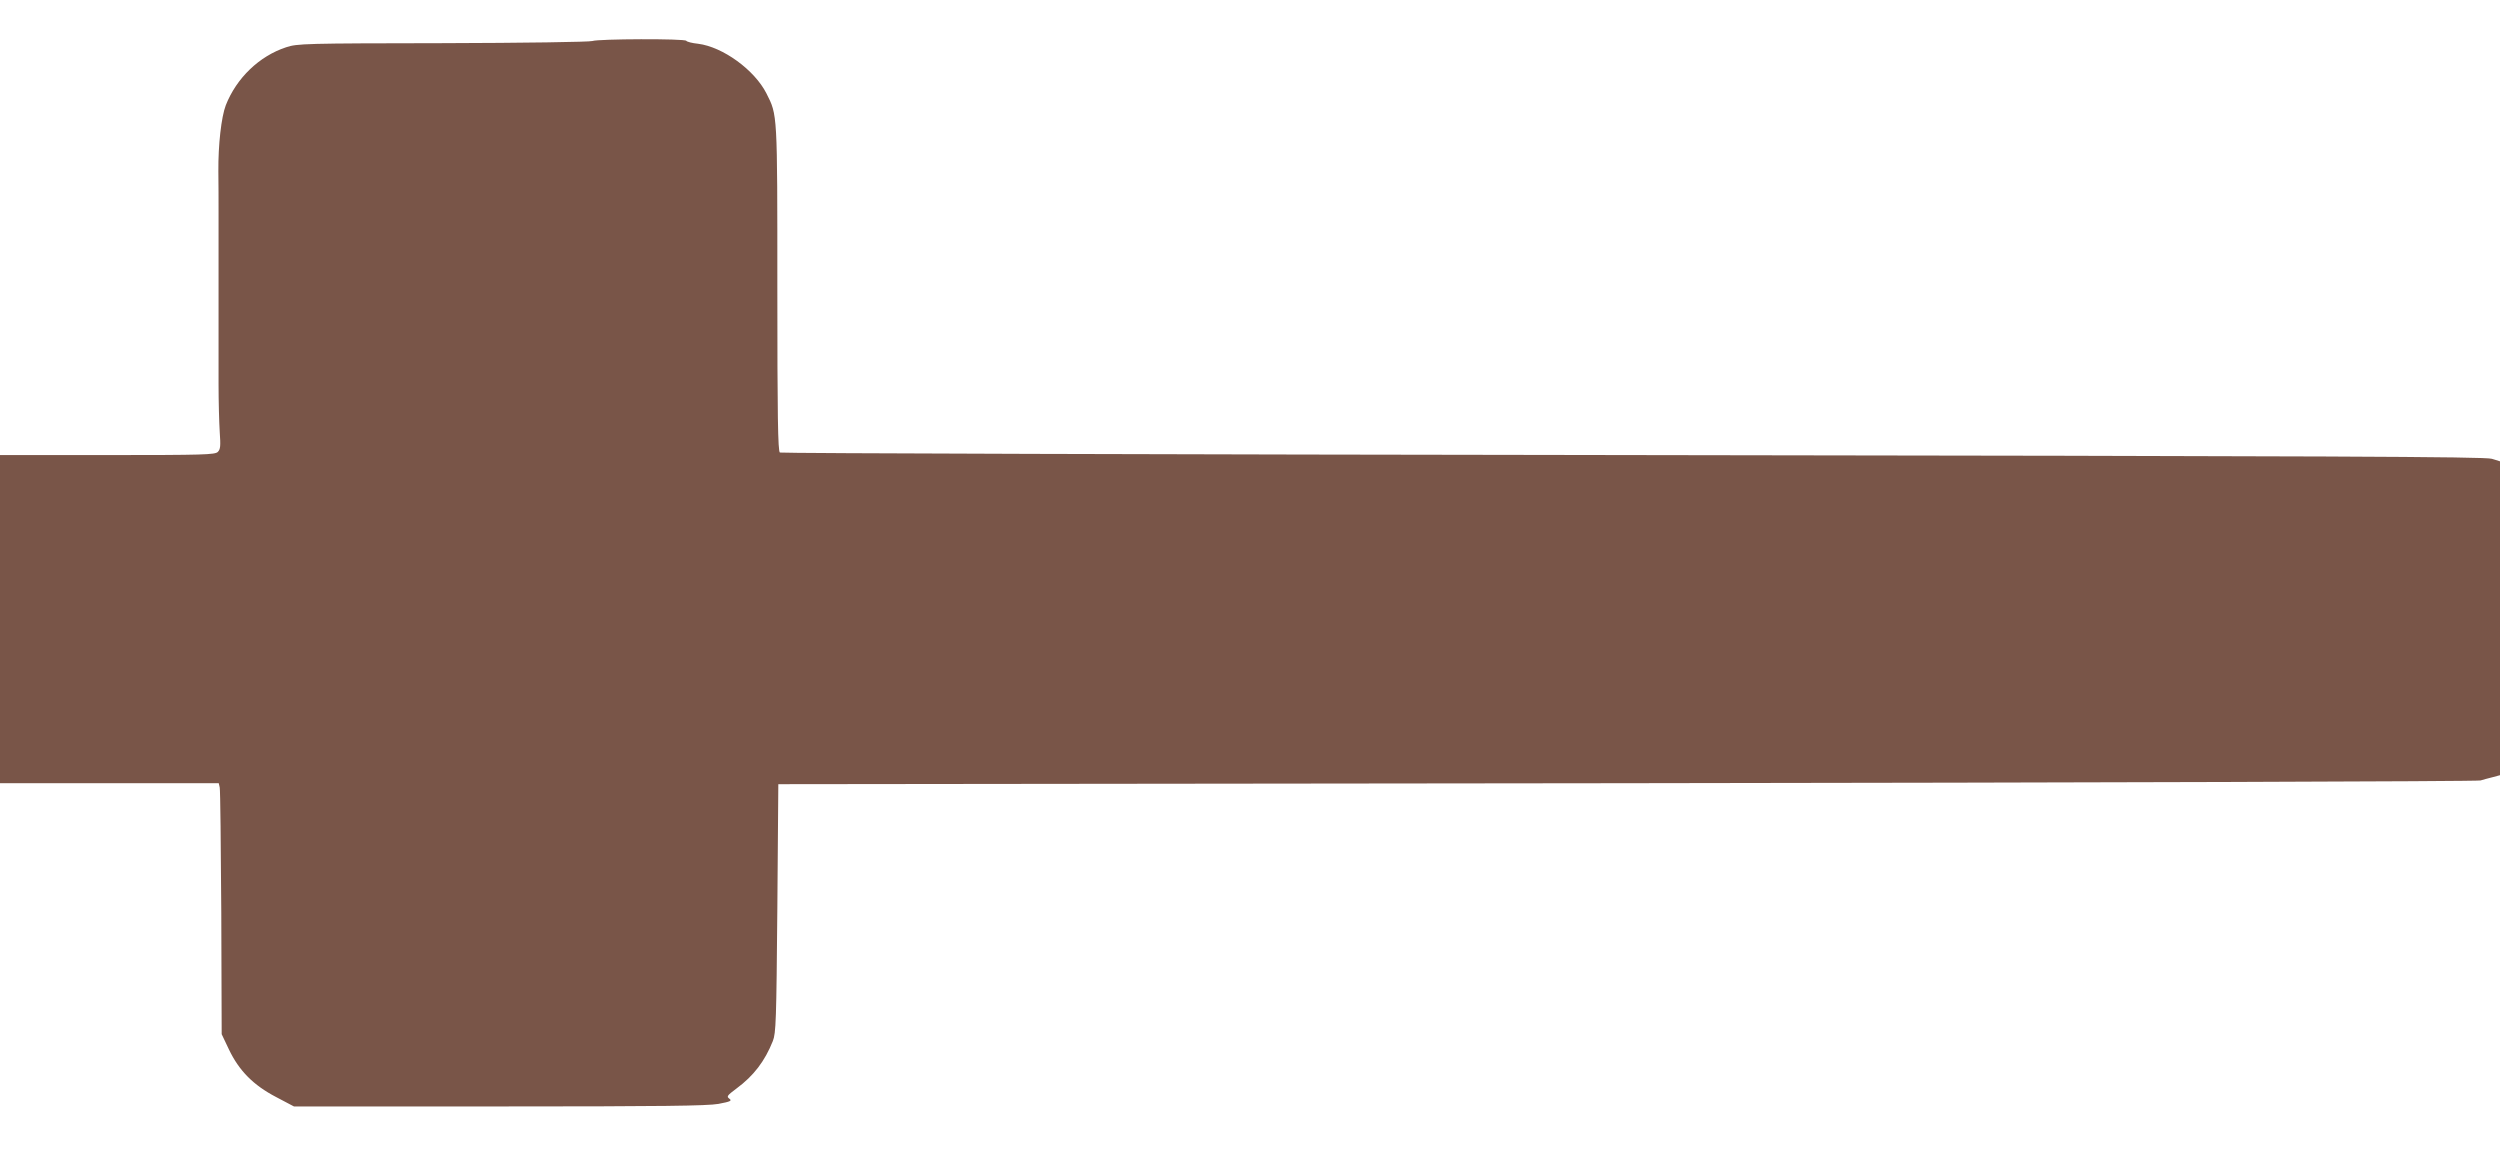
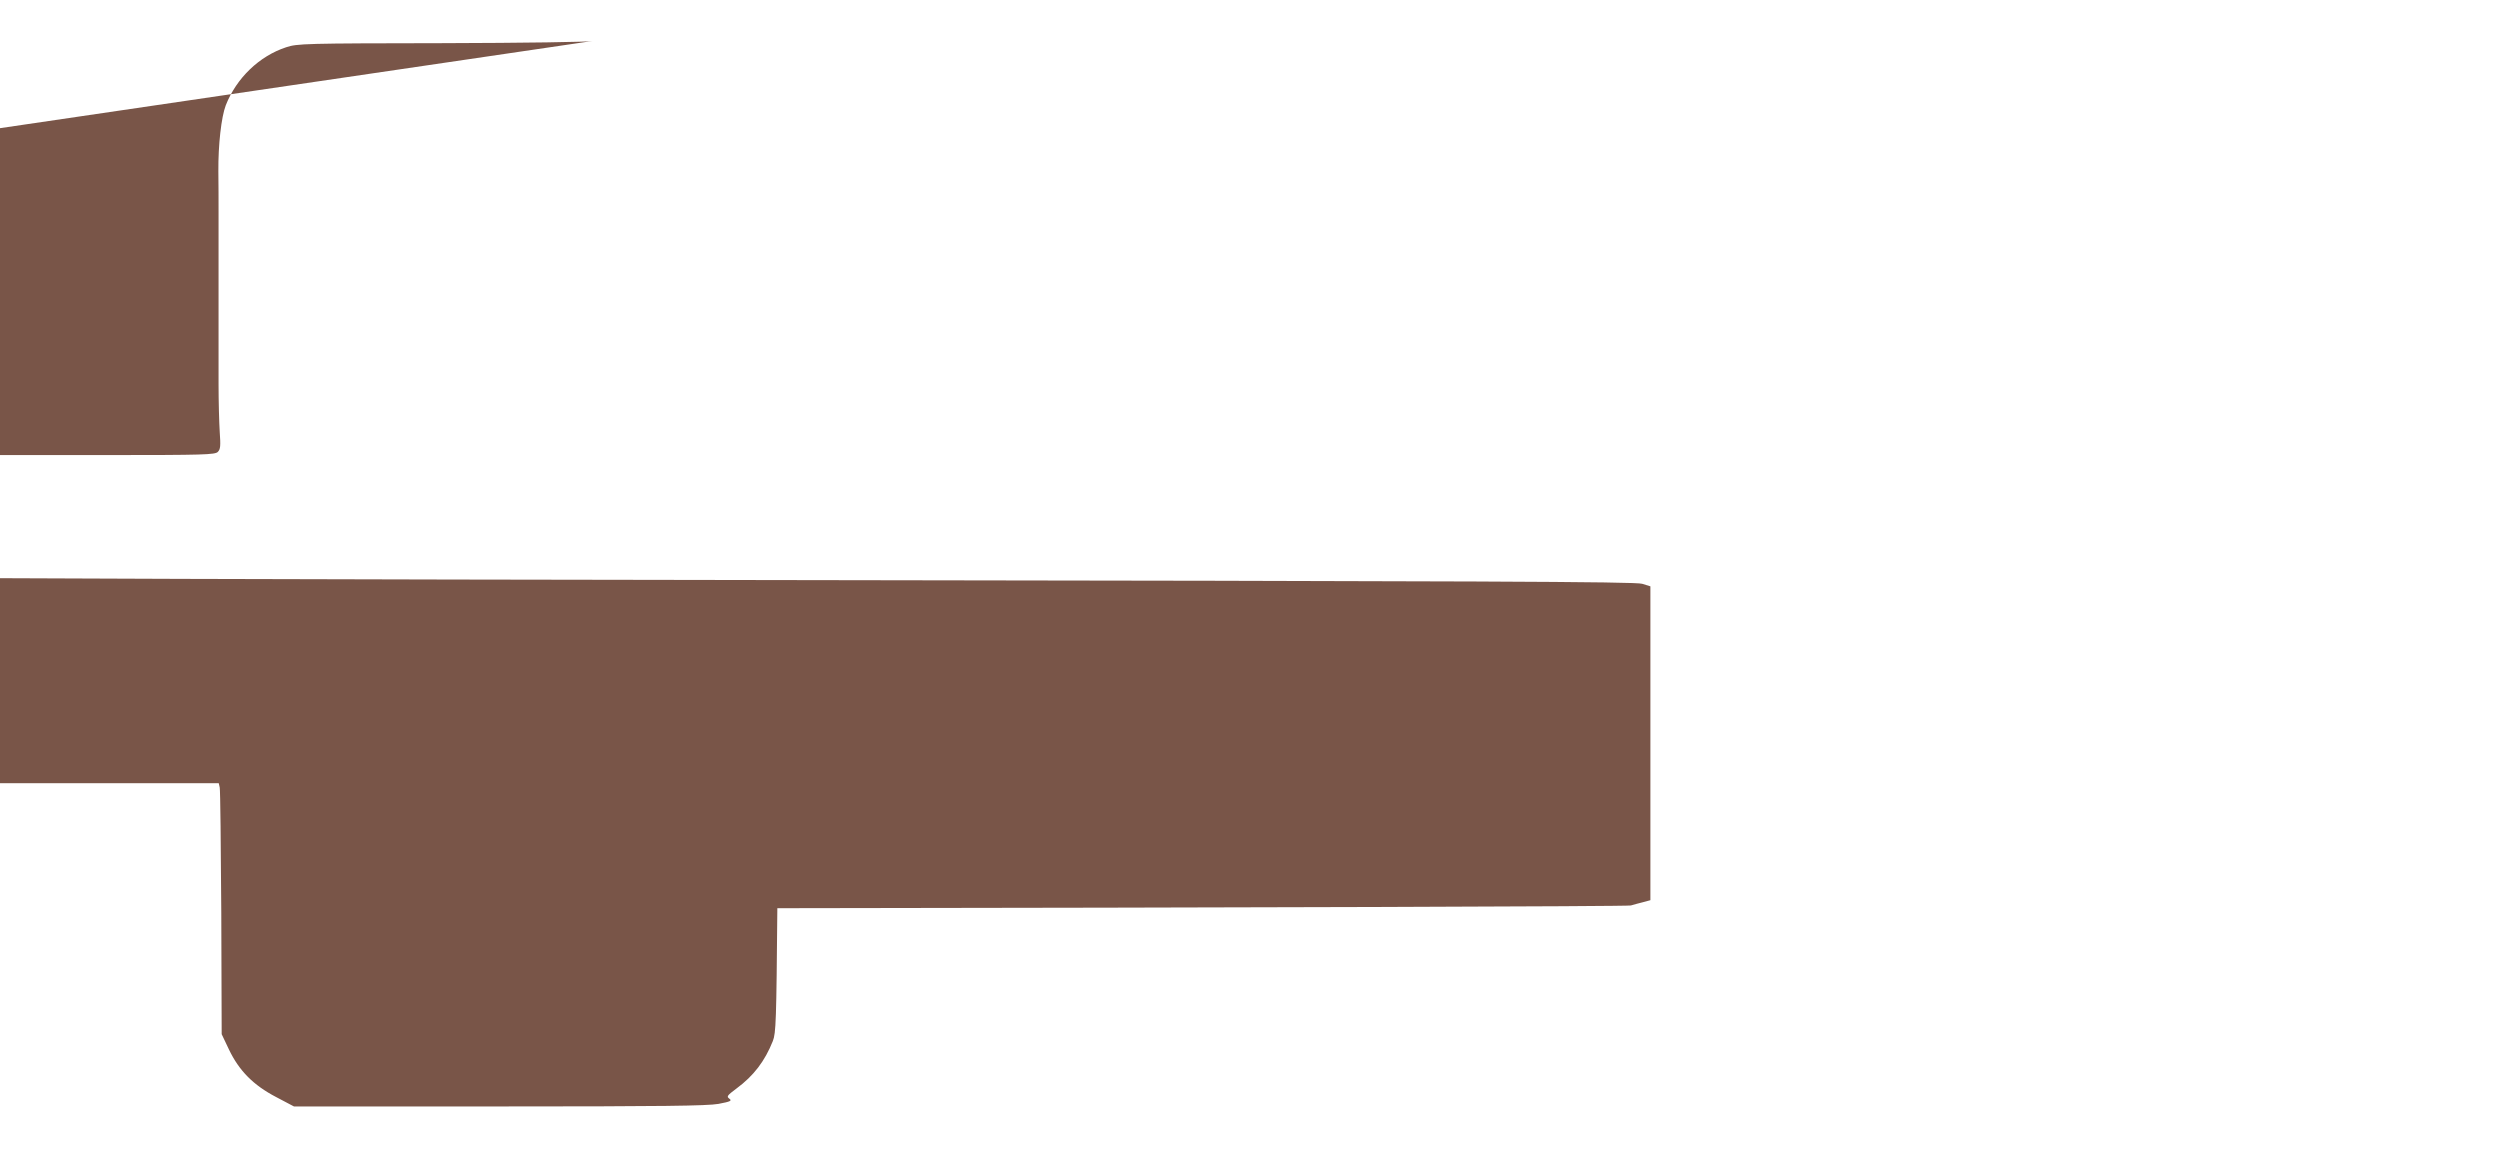
<svg xmlns="http://www.w3.org/2000/svg" version="1.0" width="1280pt" height="593pt" viewBox="0 0 1280 593" preserveAspectRatio="xMidYMid meet">
  <g transform="translate(0,593) scale(0.1,-0.1)" fill="#795548" stroke="none">
-     <path d="M3033 5720 c-12 -5 -356 -10 -765 -11 -709 -1 -746 -2 -803 -21 -137 -45 -254 -157 -309 -297 -23 -60 -39 -203 -38 -338 1 -62 1 -156 1 -208 0 -113 0 -356 0 -570 0 -85 0 -226 0 -312 0 -87 3 -197 6 -244 5 -72 4 -89 -10 -103 -15 -14 -70 -16 -566 -16 l-549 0 0 -840 0 -840 560 0 560 0 5 -22 c3 -13 6 -302 8 -643 l2 -620 37 -78 c52 -109 125 -183 242 -244 l91 -48 1050 0 c839 0 1065 3 1123 13 63 12 71 16 56 27 -15 11 -11 16 37 52 88 65 145 140 186 243 16 41 18 103 23 680 l5 635 4345 5 c2390 3 4356 9 4370 14 14 4 42 12 63 17 l37 10 0 803 0 804 -42 13 c-36 11 -780 14 -4398 19 -2395 3 -4361 9 -4367 13 -10 6 -13 186 -13 840 0 905 1 886 -56 999 -61 120 -223 238 -350 254 -30 3 -57 10 -60 15 -7 12 -452 10 -481 -1z" />
+     <path d="M3033 5720 c-12 -5 -356 -10 -765 -11 -709 -1 -746 -2 -803 -21 -137 -45 -254 -157 -309 -297 -23 -60 -39 -203 -38 -338 1 -62 1 -156 1 -208 0 -113 0 -356 0 -570 0 -85 0 -226 0 -312 0 -87 3 -197 6 -244 5 -72 4 -89 -10 -103 -15 -14 -70 -16 -566 -16 l-549 0 0 -840 0 -840 560 0 560 0 5 -22 c3 -13 6 -302 8 -643 l2 -620 37 -78 c52 -109 125 -183 242 -244 l91 -48 1050 0 c839 0 1065 3 1123 13 63 12 71 16 56 27 -15 11 -11 16 37 52 88 65 145 140 186 243 16 41 18 103 23 680 c2390 3 4356 9 4370 14 14 4 42 12 63 17 l37 10 0 803 0 804 -42 13 c-36 11 -780 14 -4398 19 -2395 3 -4361 9 -4367 13 -10 6 -13 186 -13 840 0 905 1 886 -56 999 -61 120 -223 238 -350 254 -30 3 -57 10 -60 15 -7 12 -452 10 -481 -1z" />
  </g>
</svg>